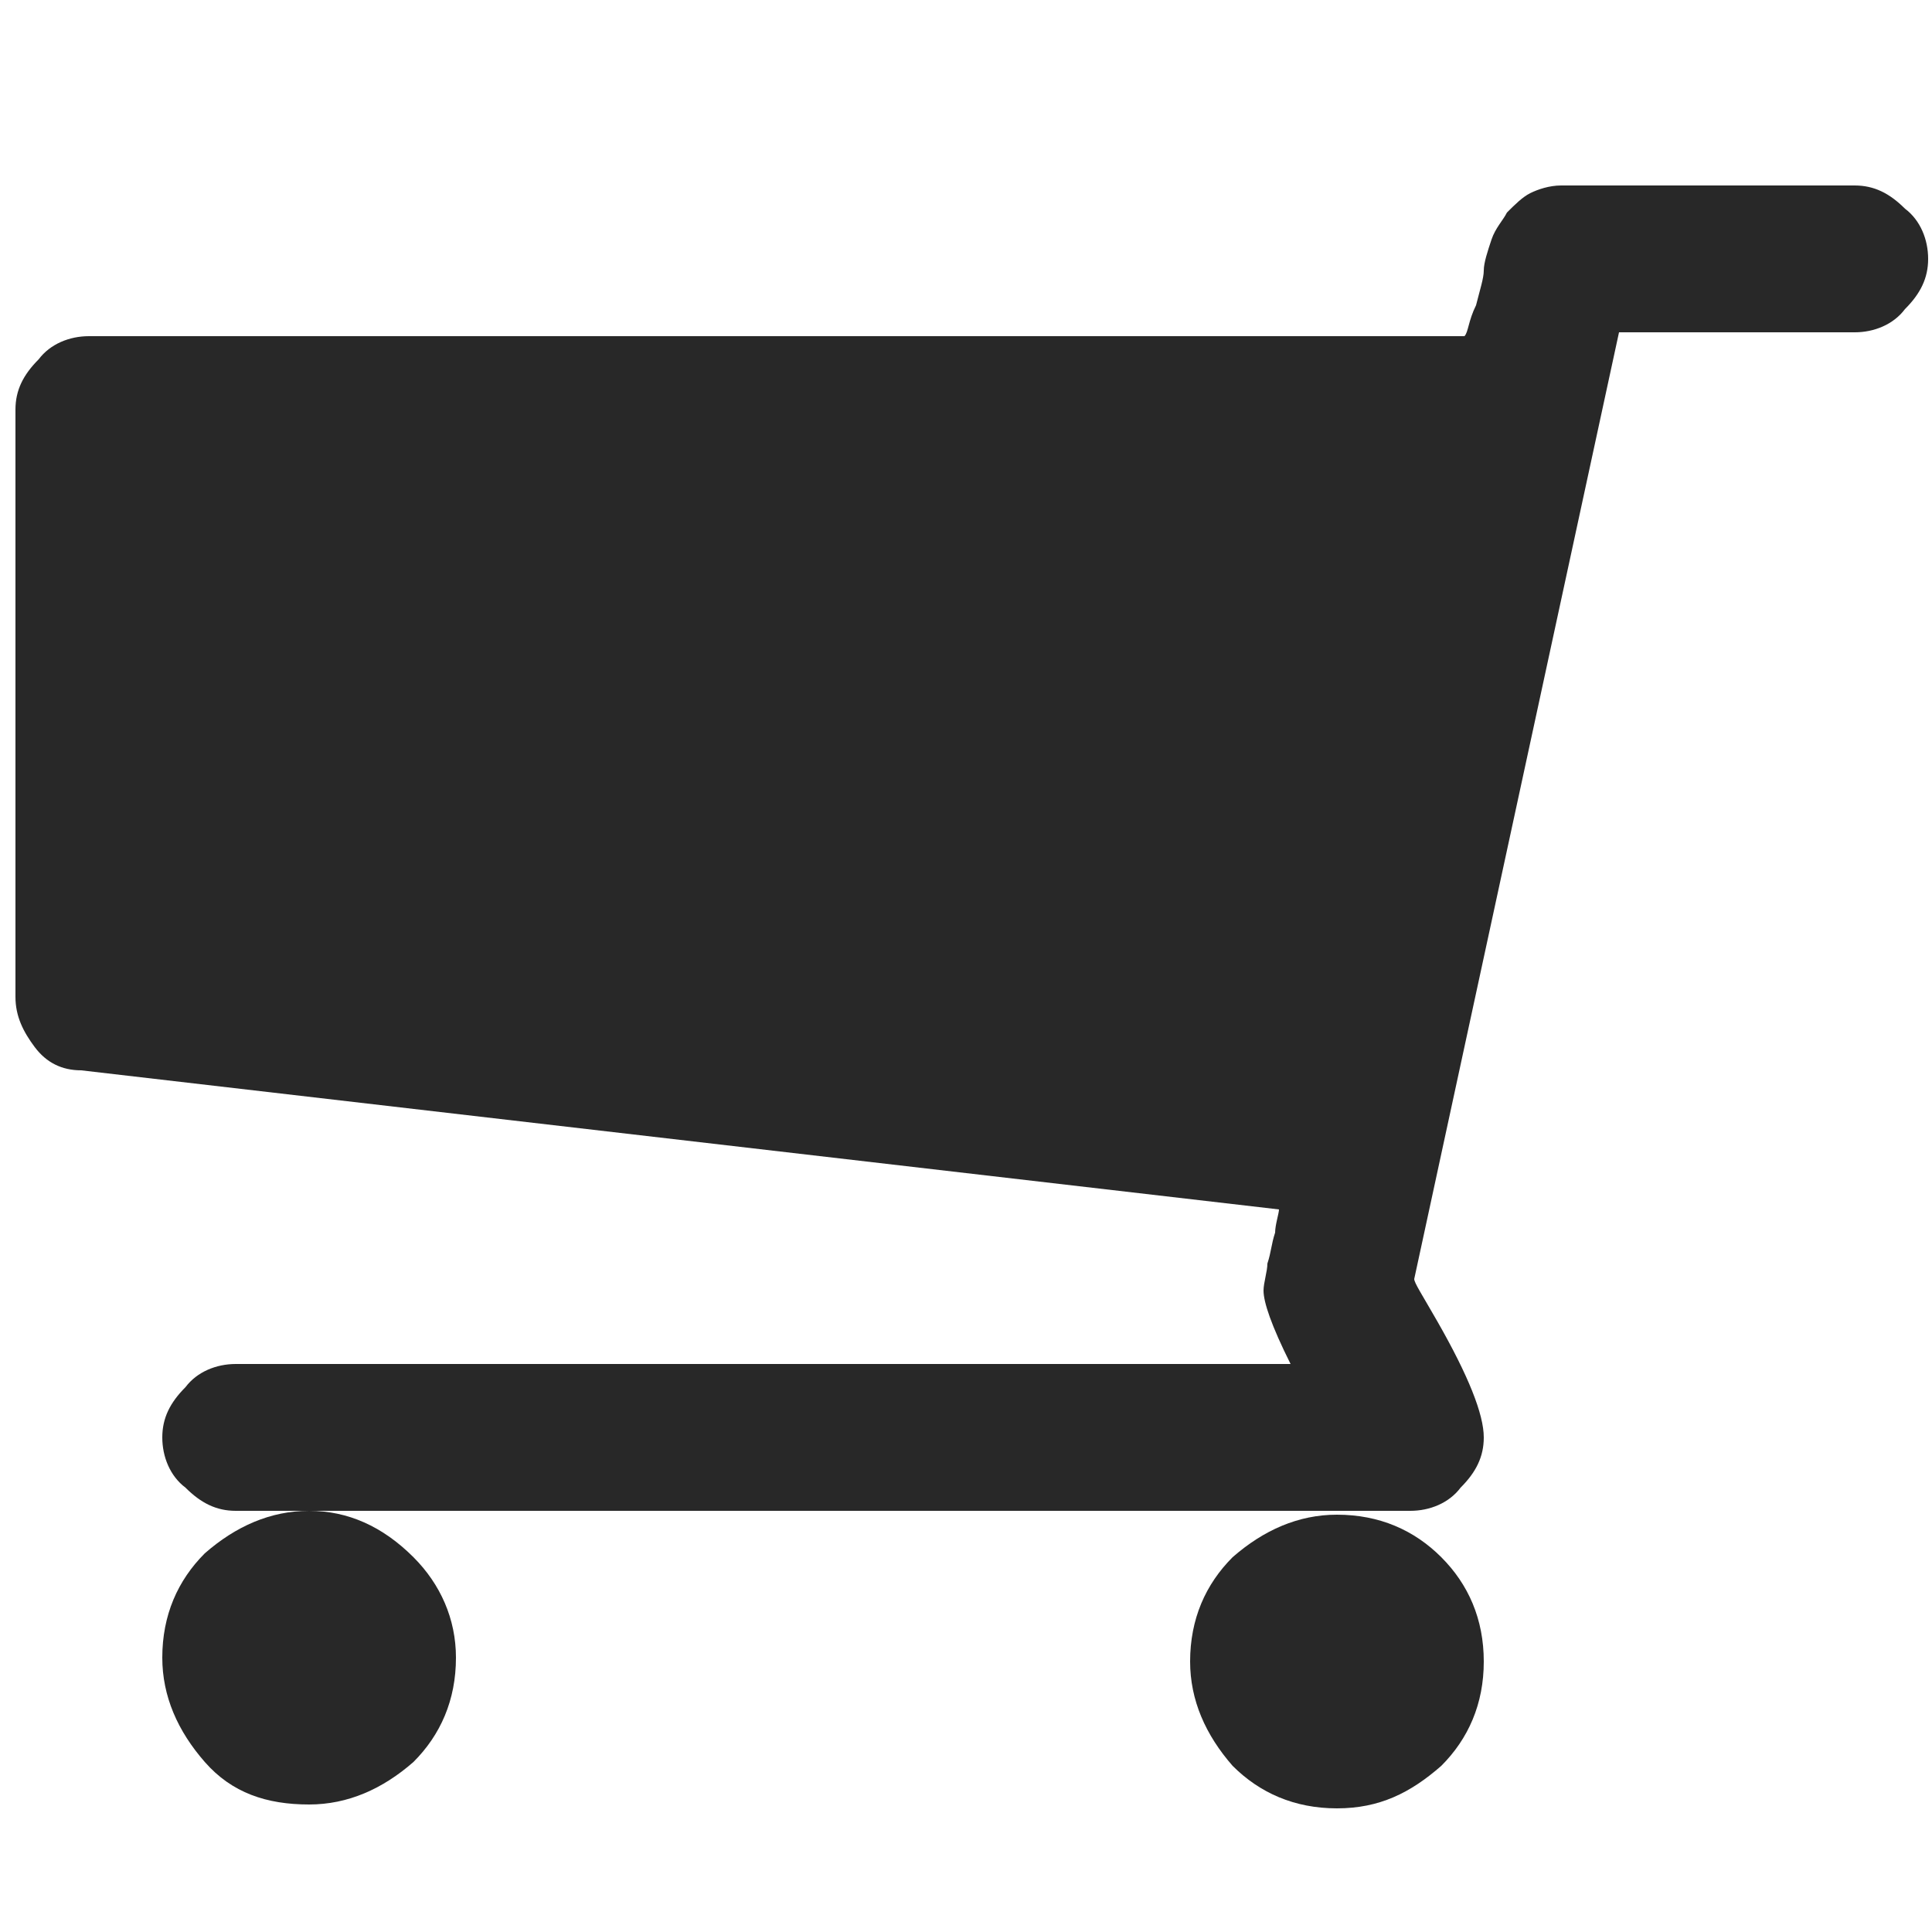
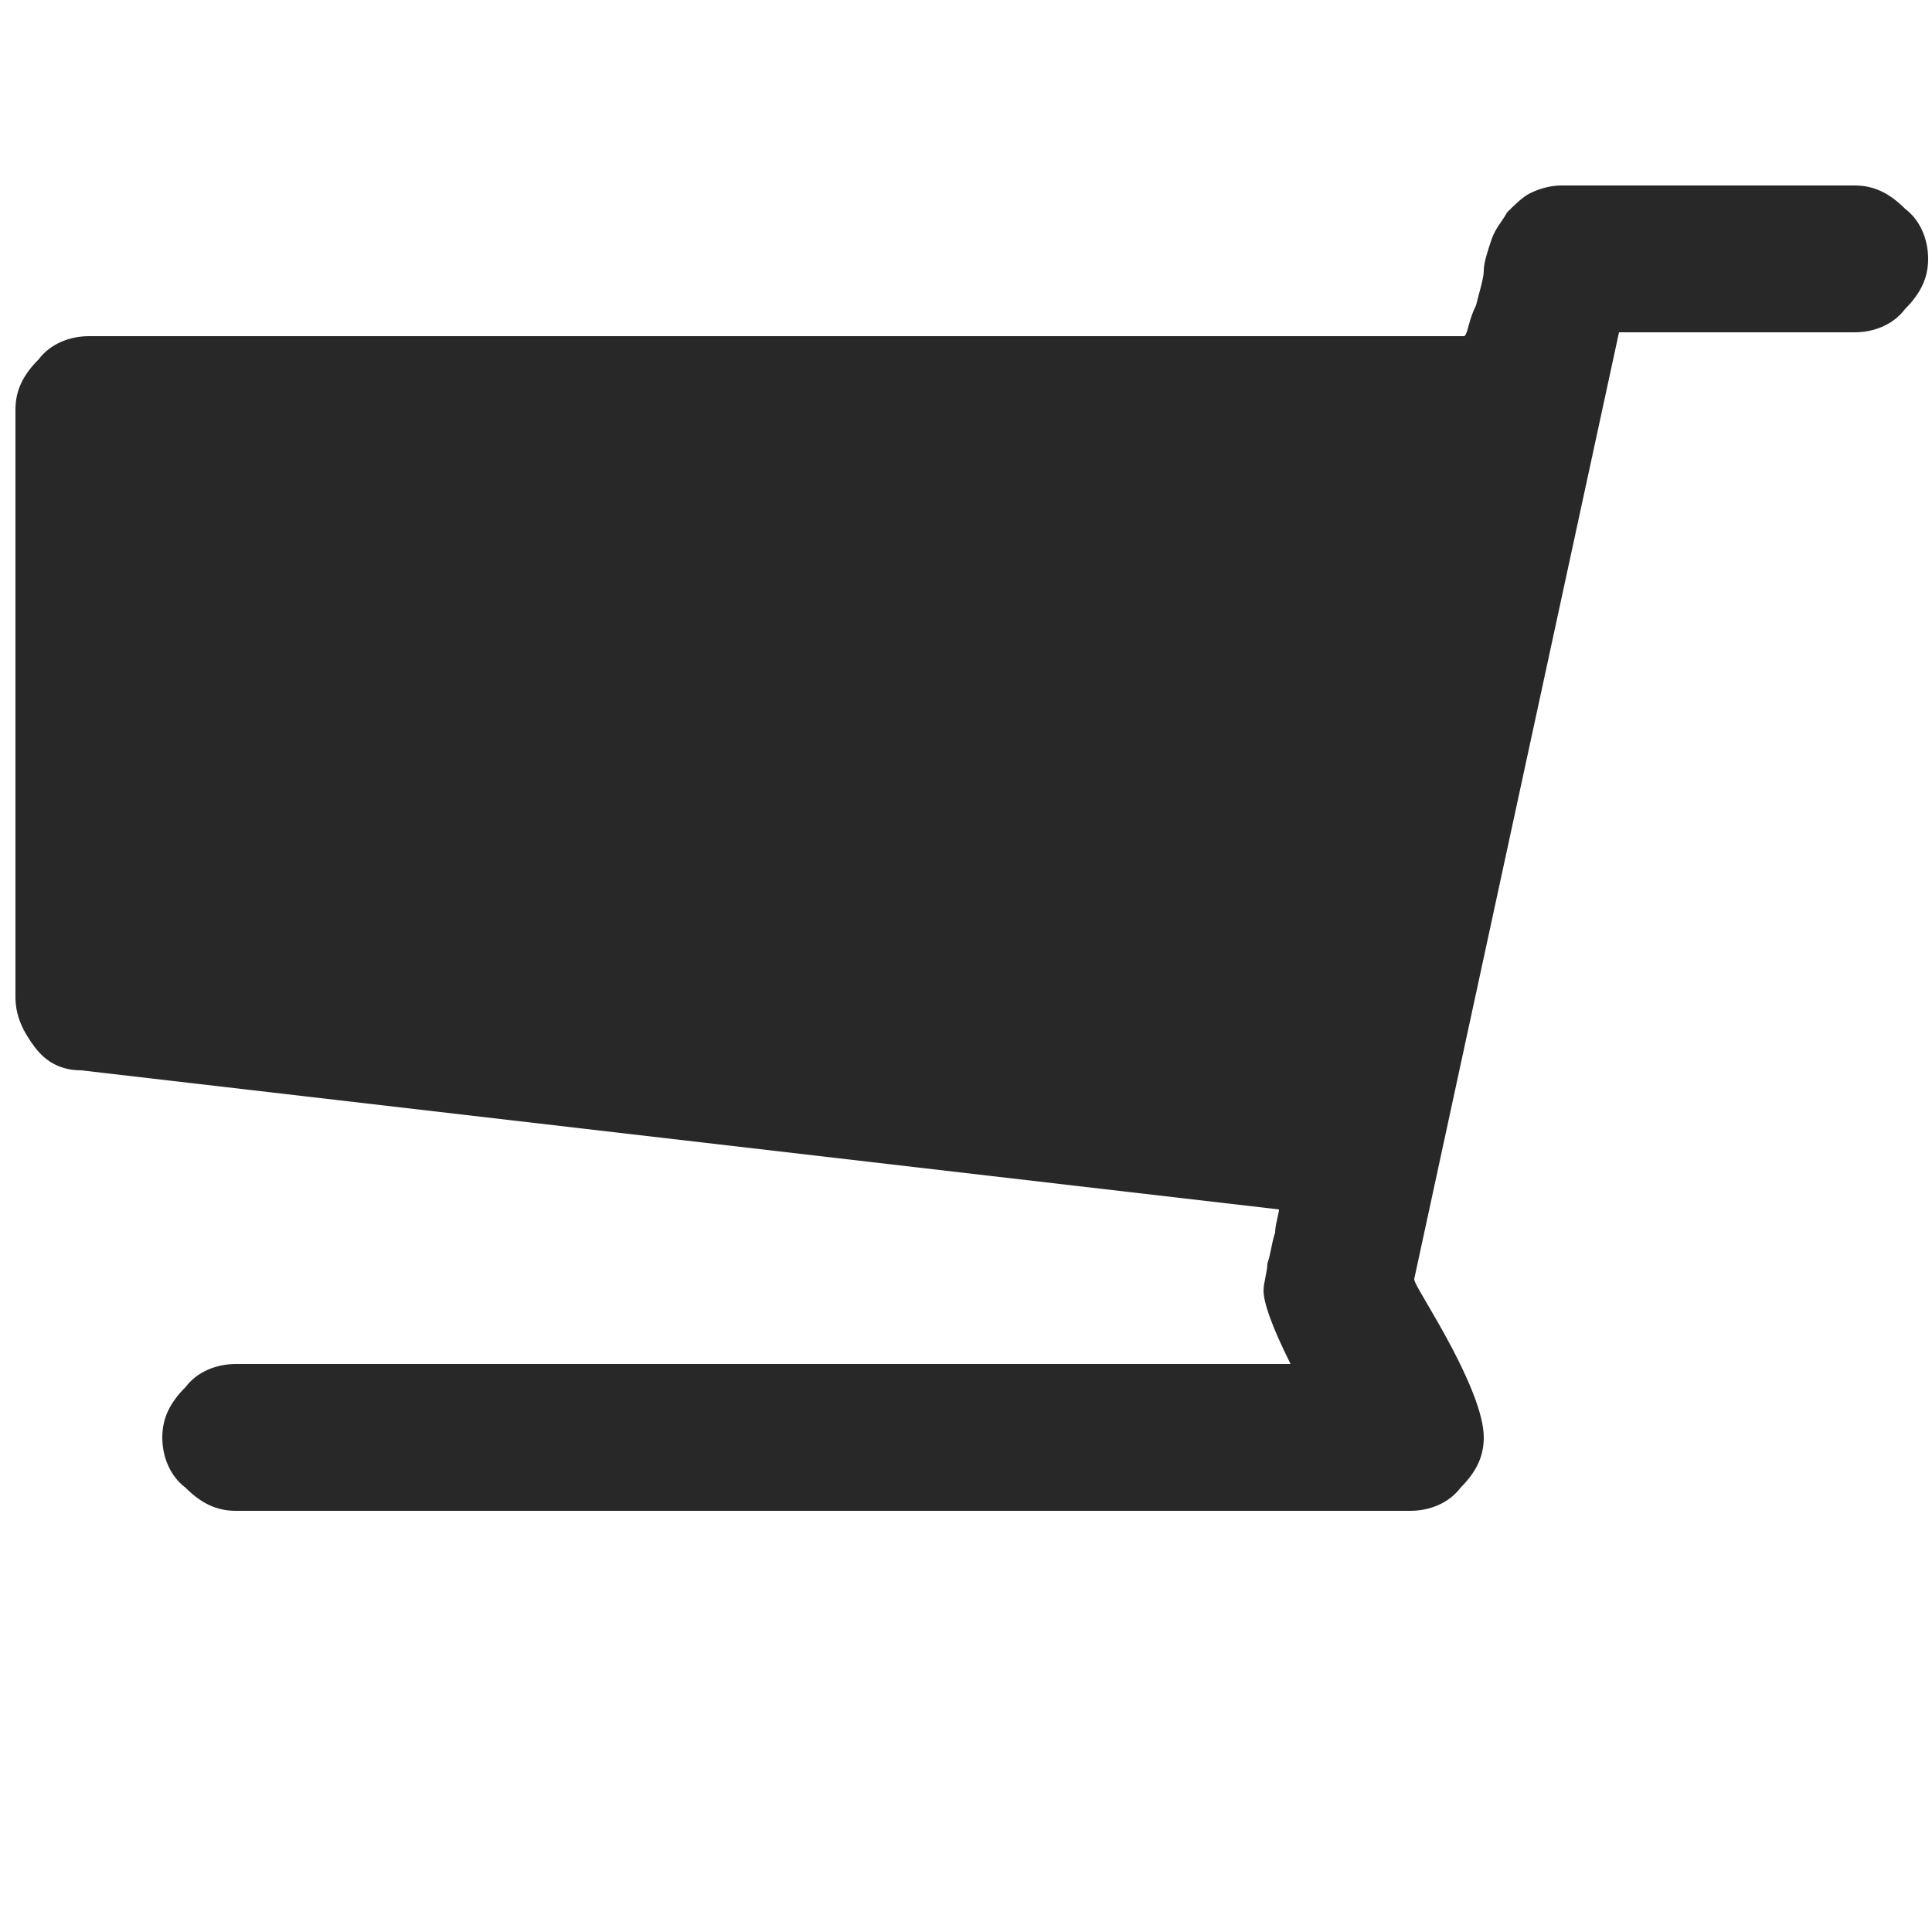
<svg xmlns="http://www.w3.org/2000/svg" version="1.1" id="Layer_1" x="0px" y="0px" width="50px" height="50px" viewBox="0 0 50 50" style="enable-background:new 0 0 50 50;" xml:space="preserve">
  <style type="text/css">

	.st0{fill:#282828;}

</style>
  <g>
    <g>
-       <path class="st0" d="M10.7,40.3C9.9,39.5,9,39.1,8,39.1c-1,0-1.9,0.4-2.7,1.1c-0.7,0.7-1.1,1.6-1.1,2.7c0,1,0.4,1.9,1.1,2.7    C6,46.4,6.9,46.7,8,46.7c1,0,1.9-0.4,2.7-1.1c0.7-0.7,1.1-1.6,1.1-2.7C11.8,41.9,11.4,41,10.7,40.3z" />
      <path class="st0" d="M0.4,10.6v15.2c0,0.5,0.2,0.9,0.5,1.3c0.3,0.4,0.7,0.6,1.2,0.6l31,3.6c0,0.1-0.1,0.4-0.1,0.6    c-0.1,0.3-0.1,0.5-0.2,0.8c0,0.2-0.1,0.5-0.1,0.7c0,0.3,0.2,0.9,0.7,1.9H6.1c-0.5,0-1,0.2-1.3,0.6c-0.4,0.4-0.6,0.8-0.6,1.3    c0,0.5,0.2,1,0.6,1.3c0.4,0.4,0.8,0.6,1.3,0.6H8h26.6h1.9c0.5,0,1-0.2,1.3-0.6c0.4-0.4,0.6-0.8,0.6-1.3c0-0.3-0.1-0.7-0.3-1.2    c-0.2-0.5-0.5-1.1-0.9-1.8c-0.4-0.7-0.6-1-0.6-1.1l5.3-24.5h6.1c0.5,0,1-0.2,1.3-0.6c0.4-0.4,0.6-0.8,0.6-1.3s-0.2-1-0.6-1.3    c-0.4-0.4-0.8-0.6-1.3-0.6h-7.6c-0.3,0-0.6,0.1-0.8,0.2c-0.2,0.1-0.4,0.3-0.6,0.5c-0.1,0.2-0.3,0.4-0.4,0.7    c-0.1,0.3-0.2,0.6-0.2,0.8c0,0.2-0.1,0.5-0.2,0.9C38,8.3,38,8.6,37.9,8.7H2.3c-0.5,0-1,0.2-1.3,0.6C0.6,9.7,0.4,10.1,0.4,10.6z" />
-       <path class="st0" d="M37.3,40.3c-0.7-0.7-1.6-1.1-2.7-1.1c-1,0-1.9,0.4-2.7,1.1c-0.7,0.7-1.1,1.6-1.1,2.7c0,1,0.4,1.9,1.1,2.7    c0.7,0.7,1.6,1.1,2.7,1.1c1.1,0,1.9-0.4,2.7-1.1c0.7-0.7,1.1-1.6,1.1-2.7C38.4,41.9,38,41,37.3,40.3z" />
    </g>
  </g>
</svg>